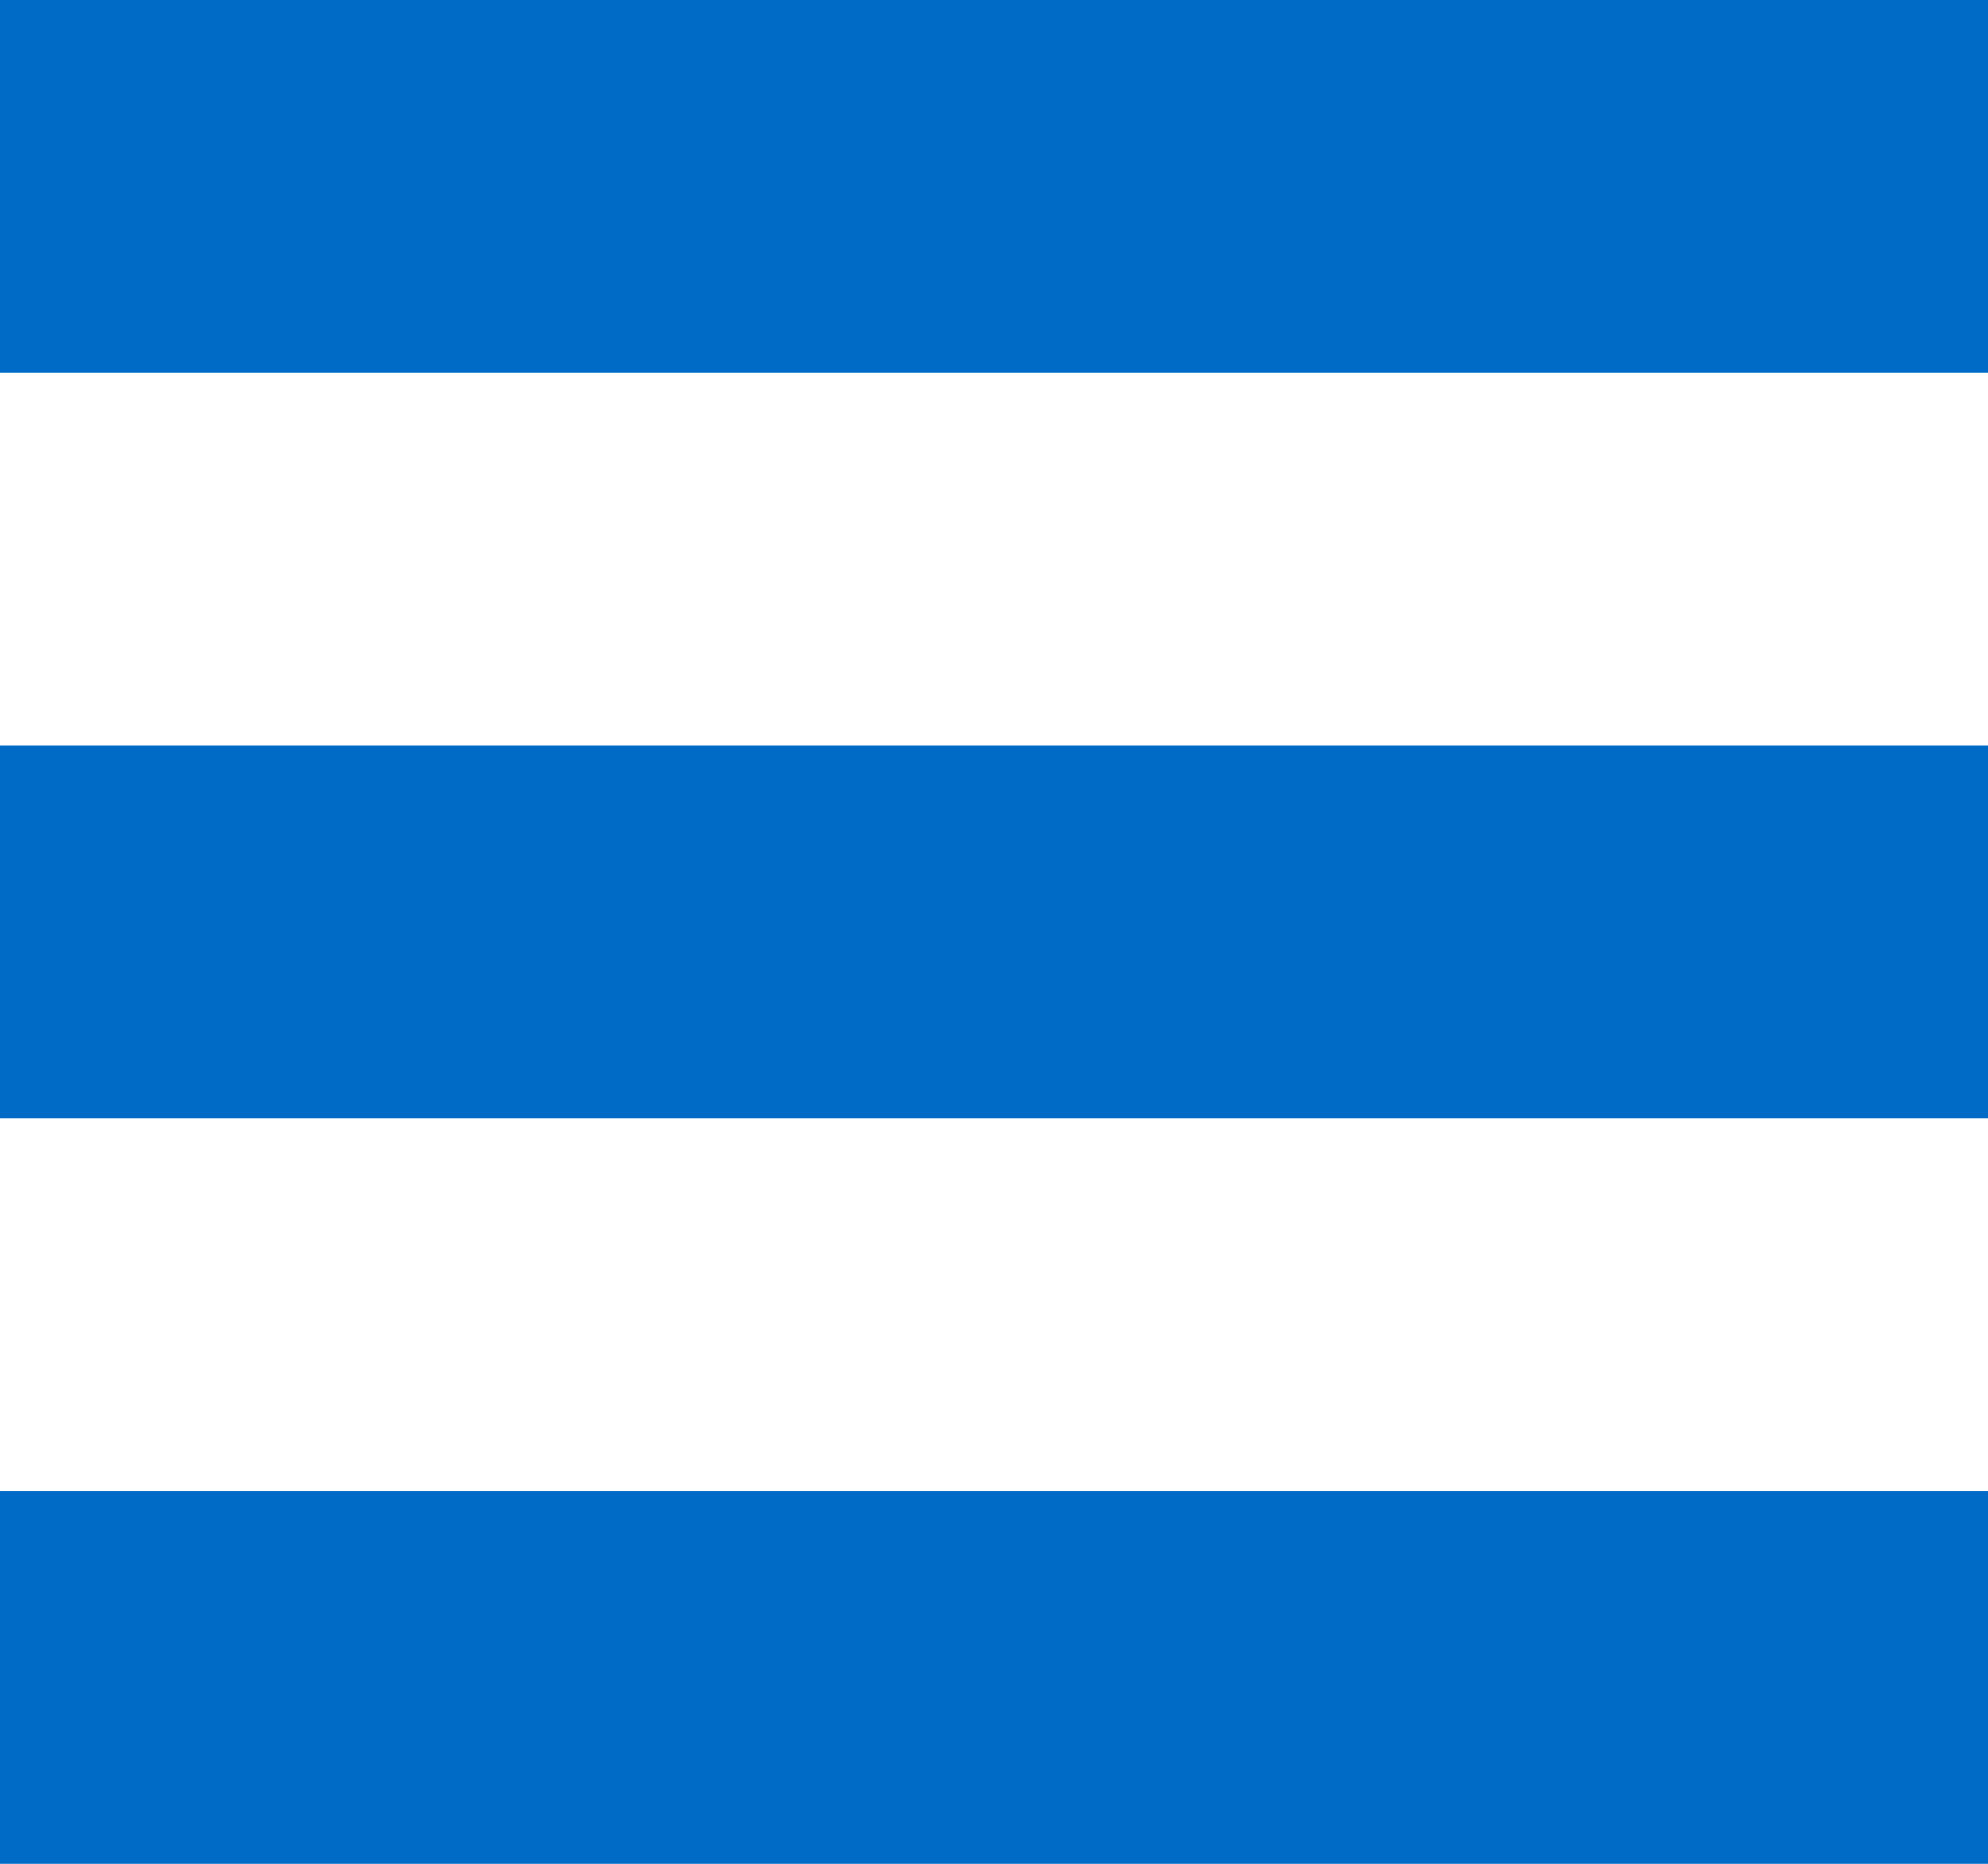
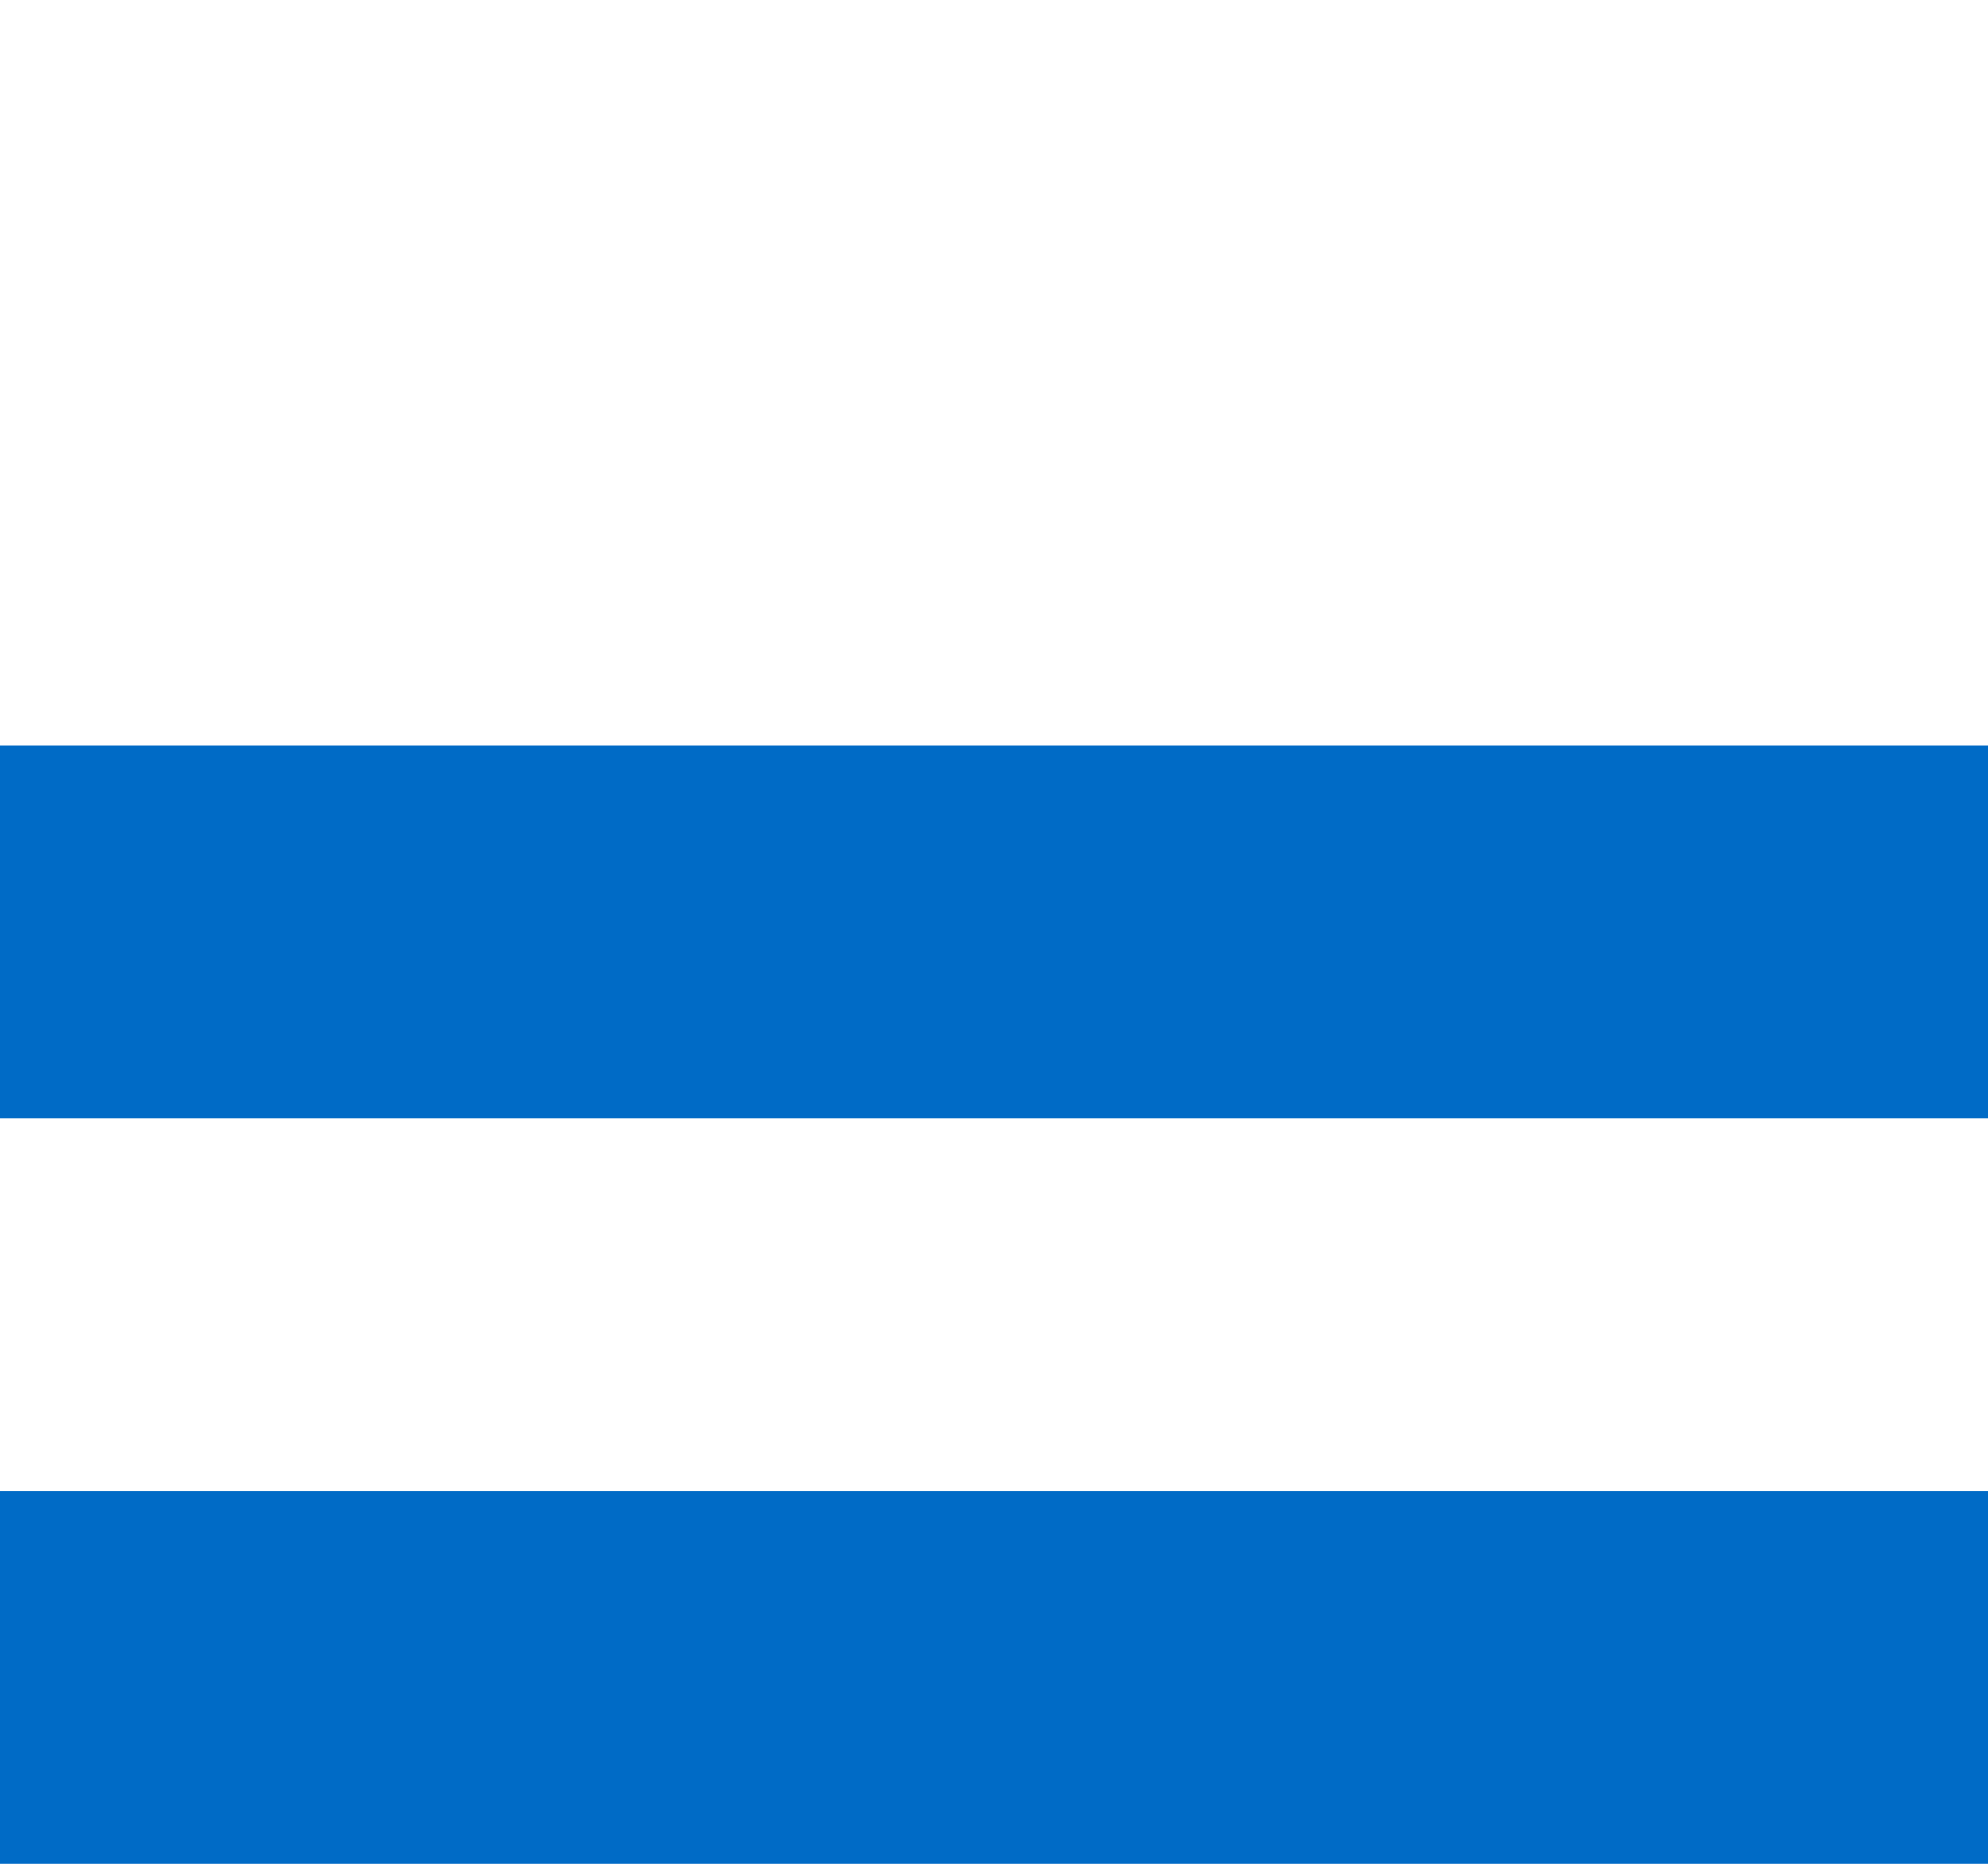
<svg xmlns="http://www.w3.org/2000/svg" version="1.1" id="_x32_" x="0px" y="0px" width="595.281px" height="558.075px" viewBox="0 141.907 595.281 558.075" enable-background="new 0 141.907 595.281 558.075" xml:space="preserve">
  <g>
-     <rect y="141.907" fill="#006BC6" width="595.281" height="111.615" />
    <rect y="365.138" fill="#006BC6" width="595.281" height="111.616" />
    <rect y="588.367" fill="#006BC6" width="595.281" height="111.615" />
  </g>
</svg>